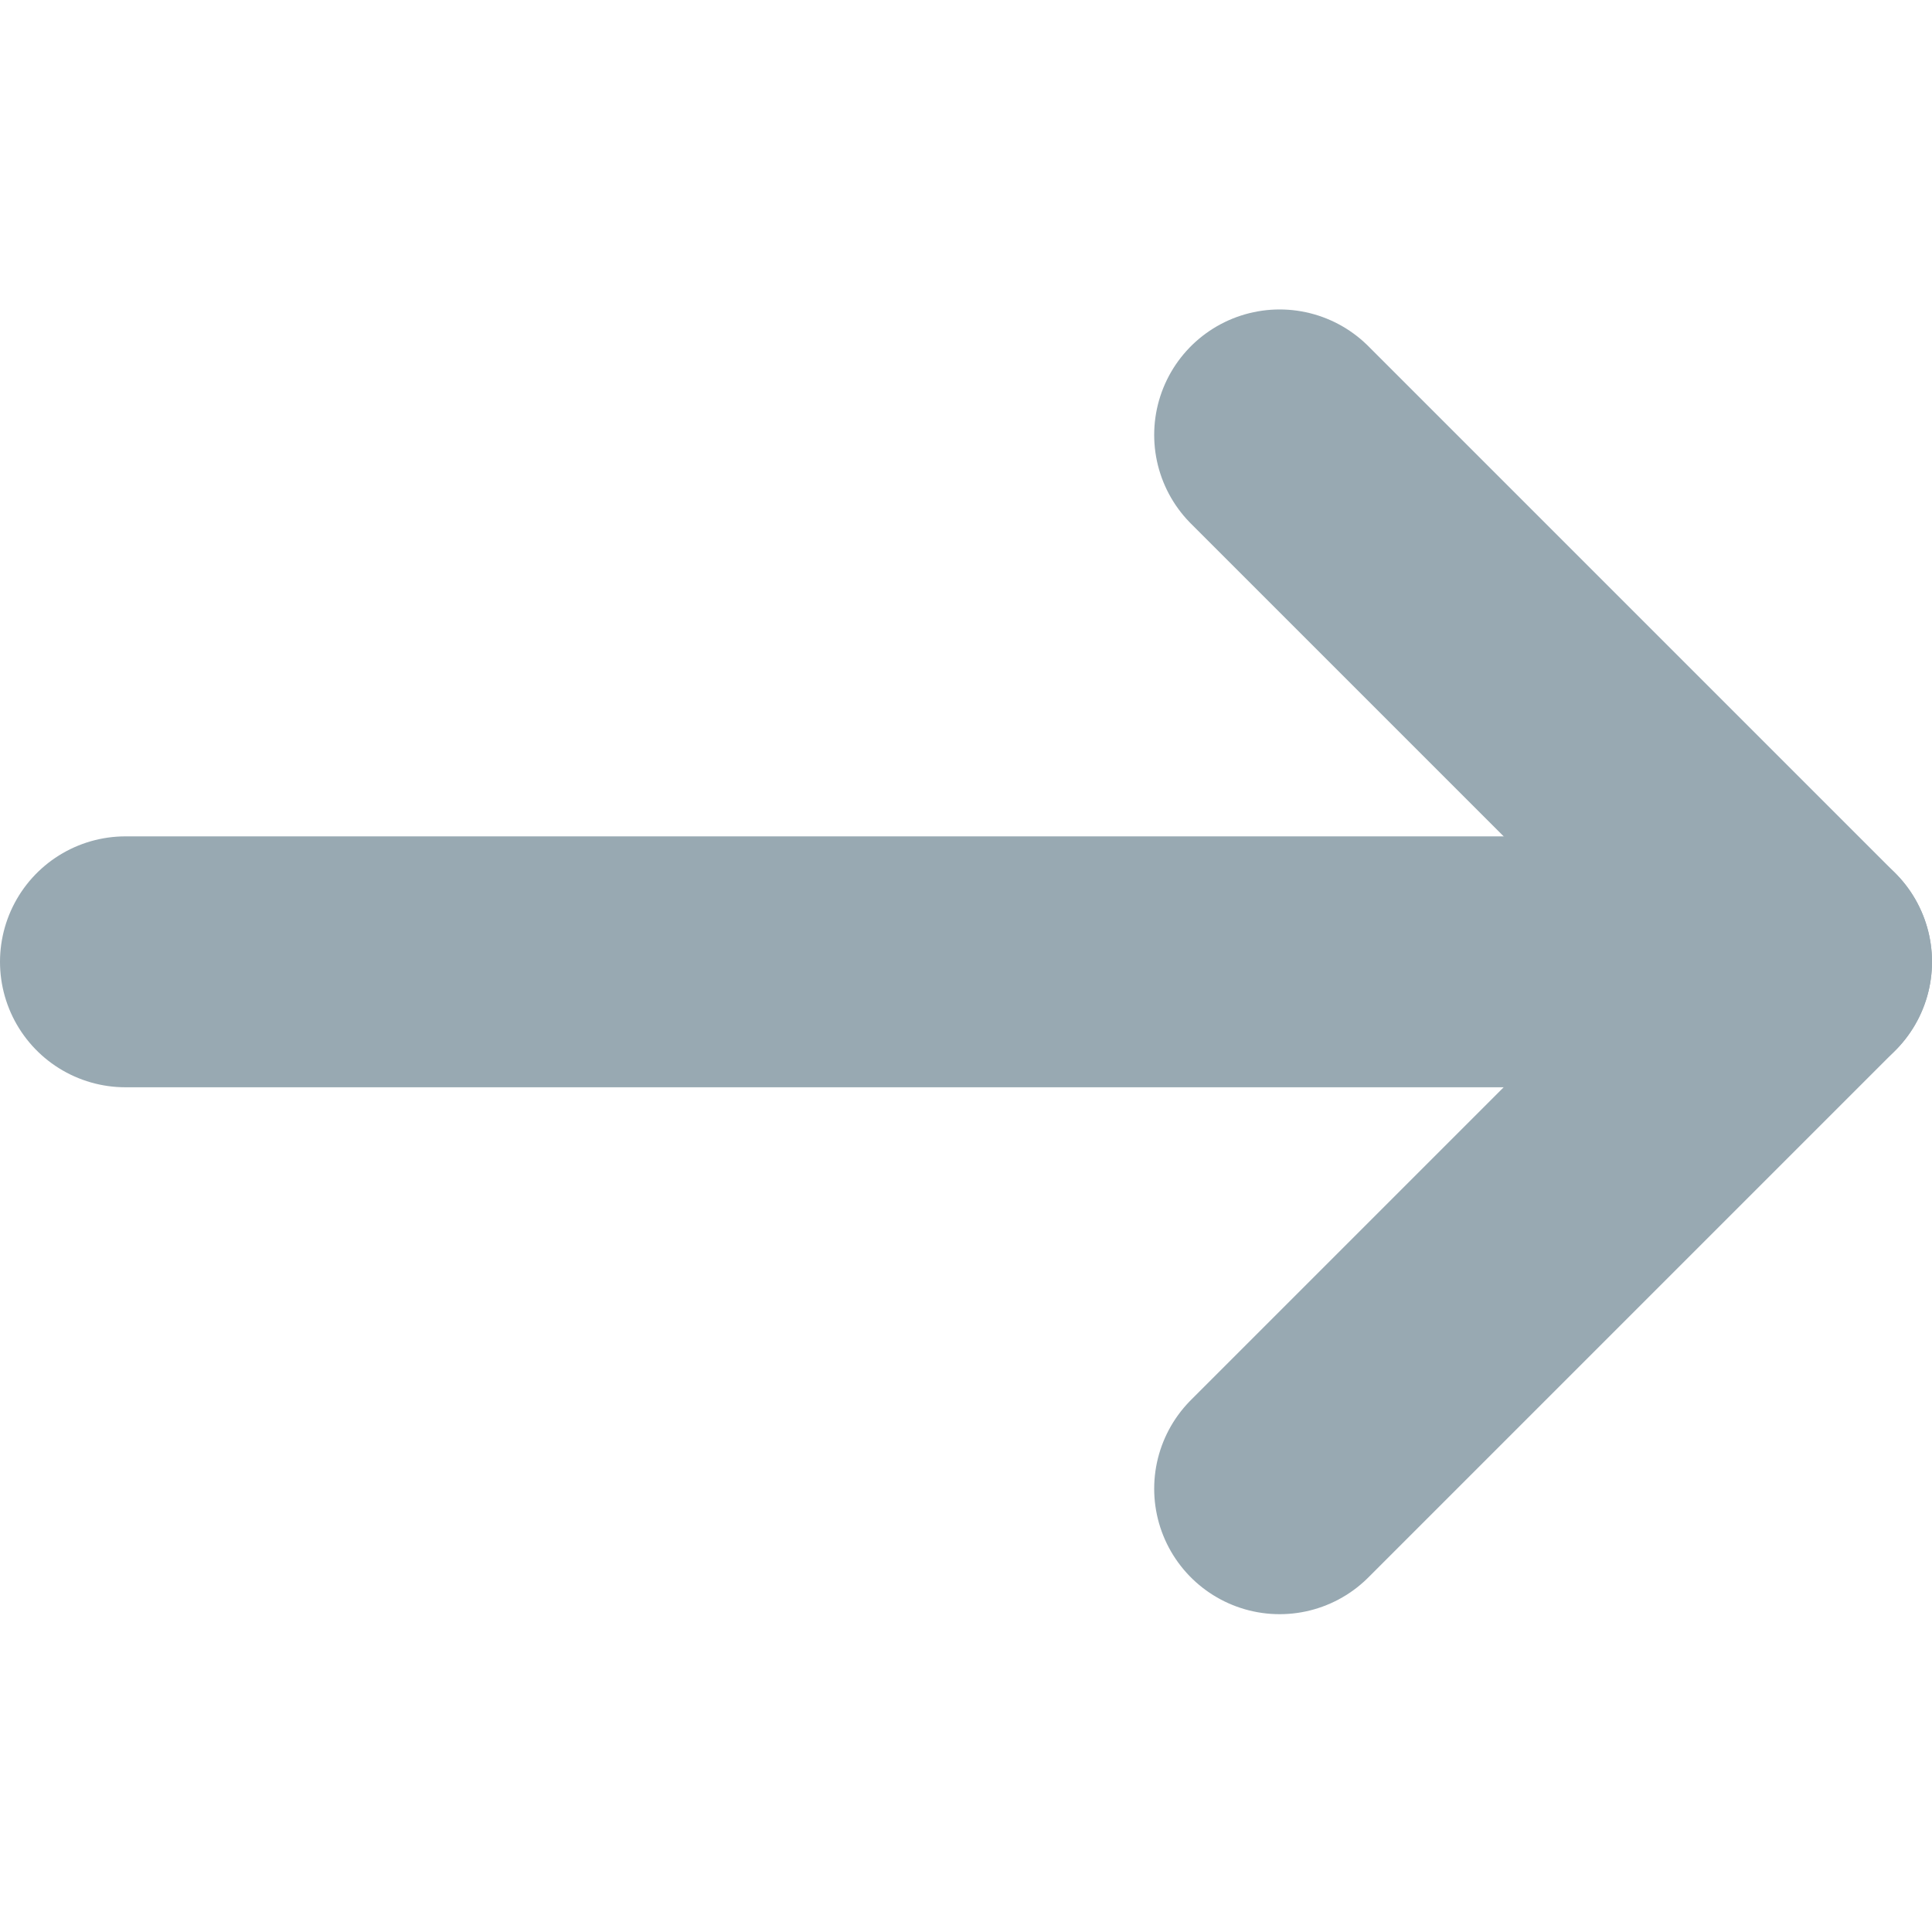
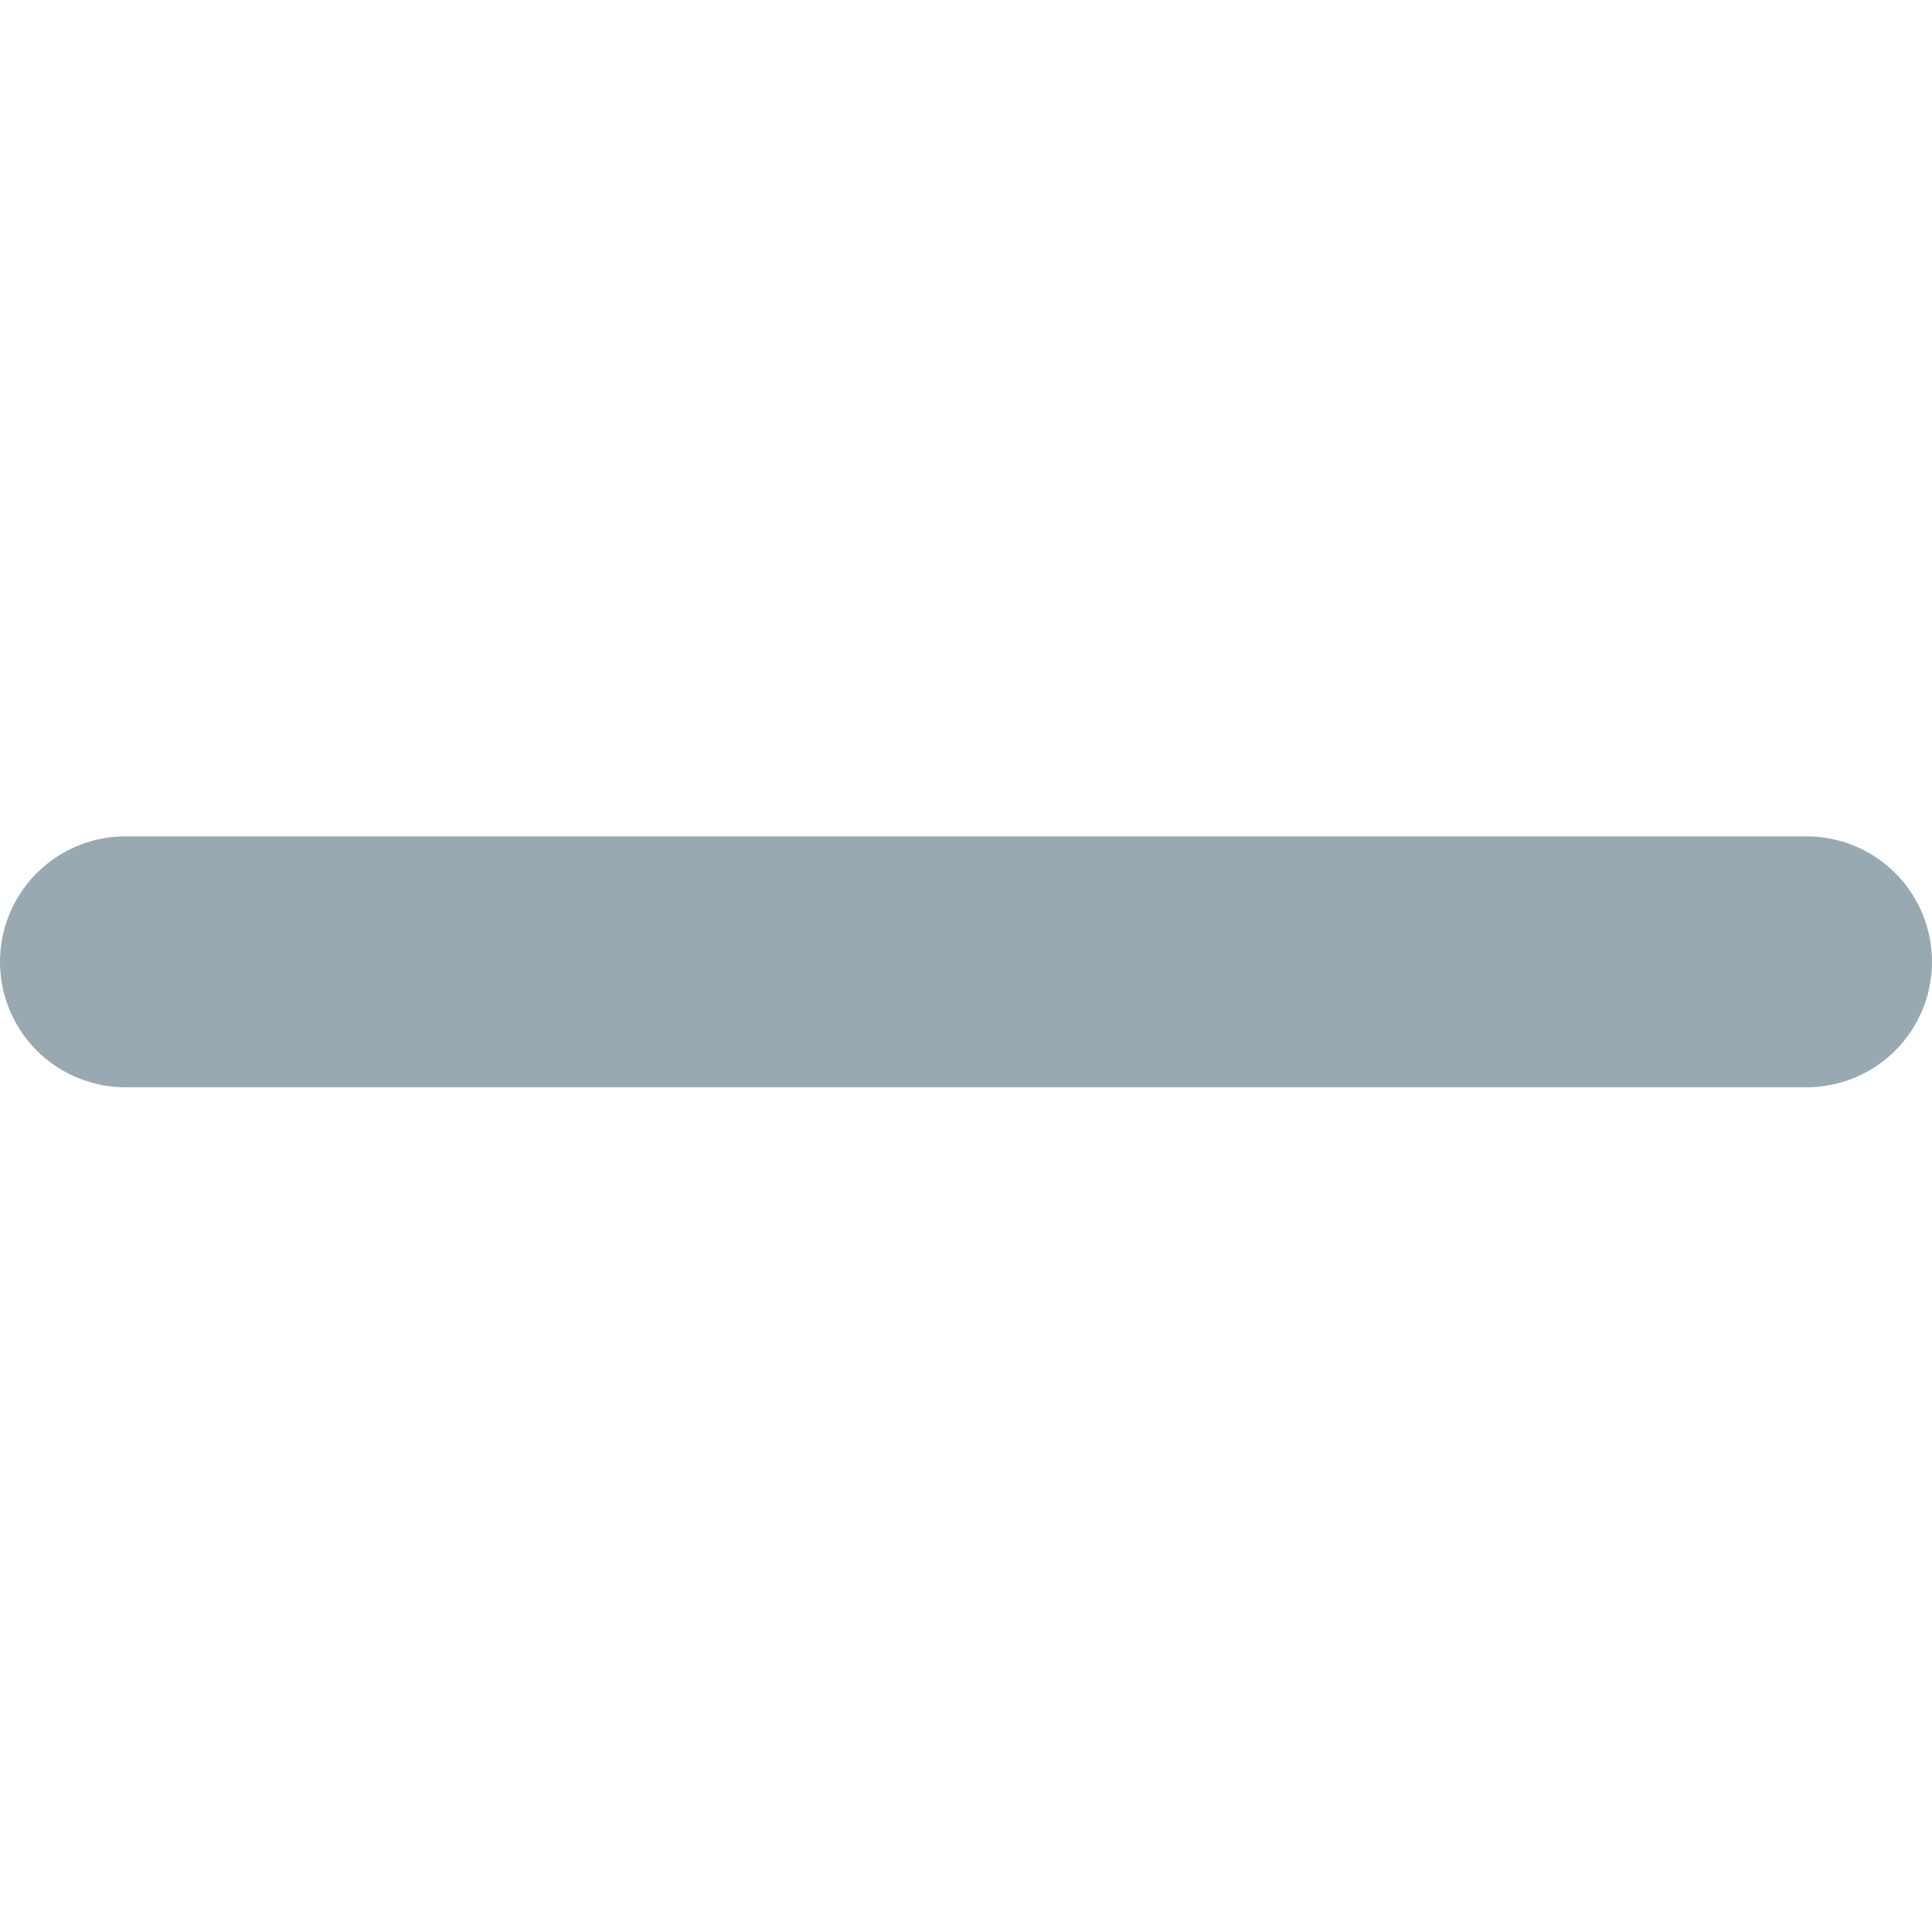
<svg xmlns="http://www.w3.org/2000/svg" xml:space="preserve" id="Vrstva_1" x="0" y="0" version="1.1" viewBox="0 0 23.1 23.1">
  <style>.st0{fill:none;stroke:#98a9b2;stroke-width:3;stroke-linecap:round;stroke-linejoin:round}</style>
  <g id="Icon_feather-arrow-right" transform="translate(1.5 2.1)">
    <path id="Path_40" d="M0 9.4h20.1" class="st0" />
-     <path id="Path_41" d="m13.8 3.1 6.3 6.3-6.3 6.3" class="st0" />
  </g>
</svg>